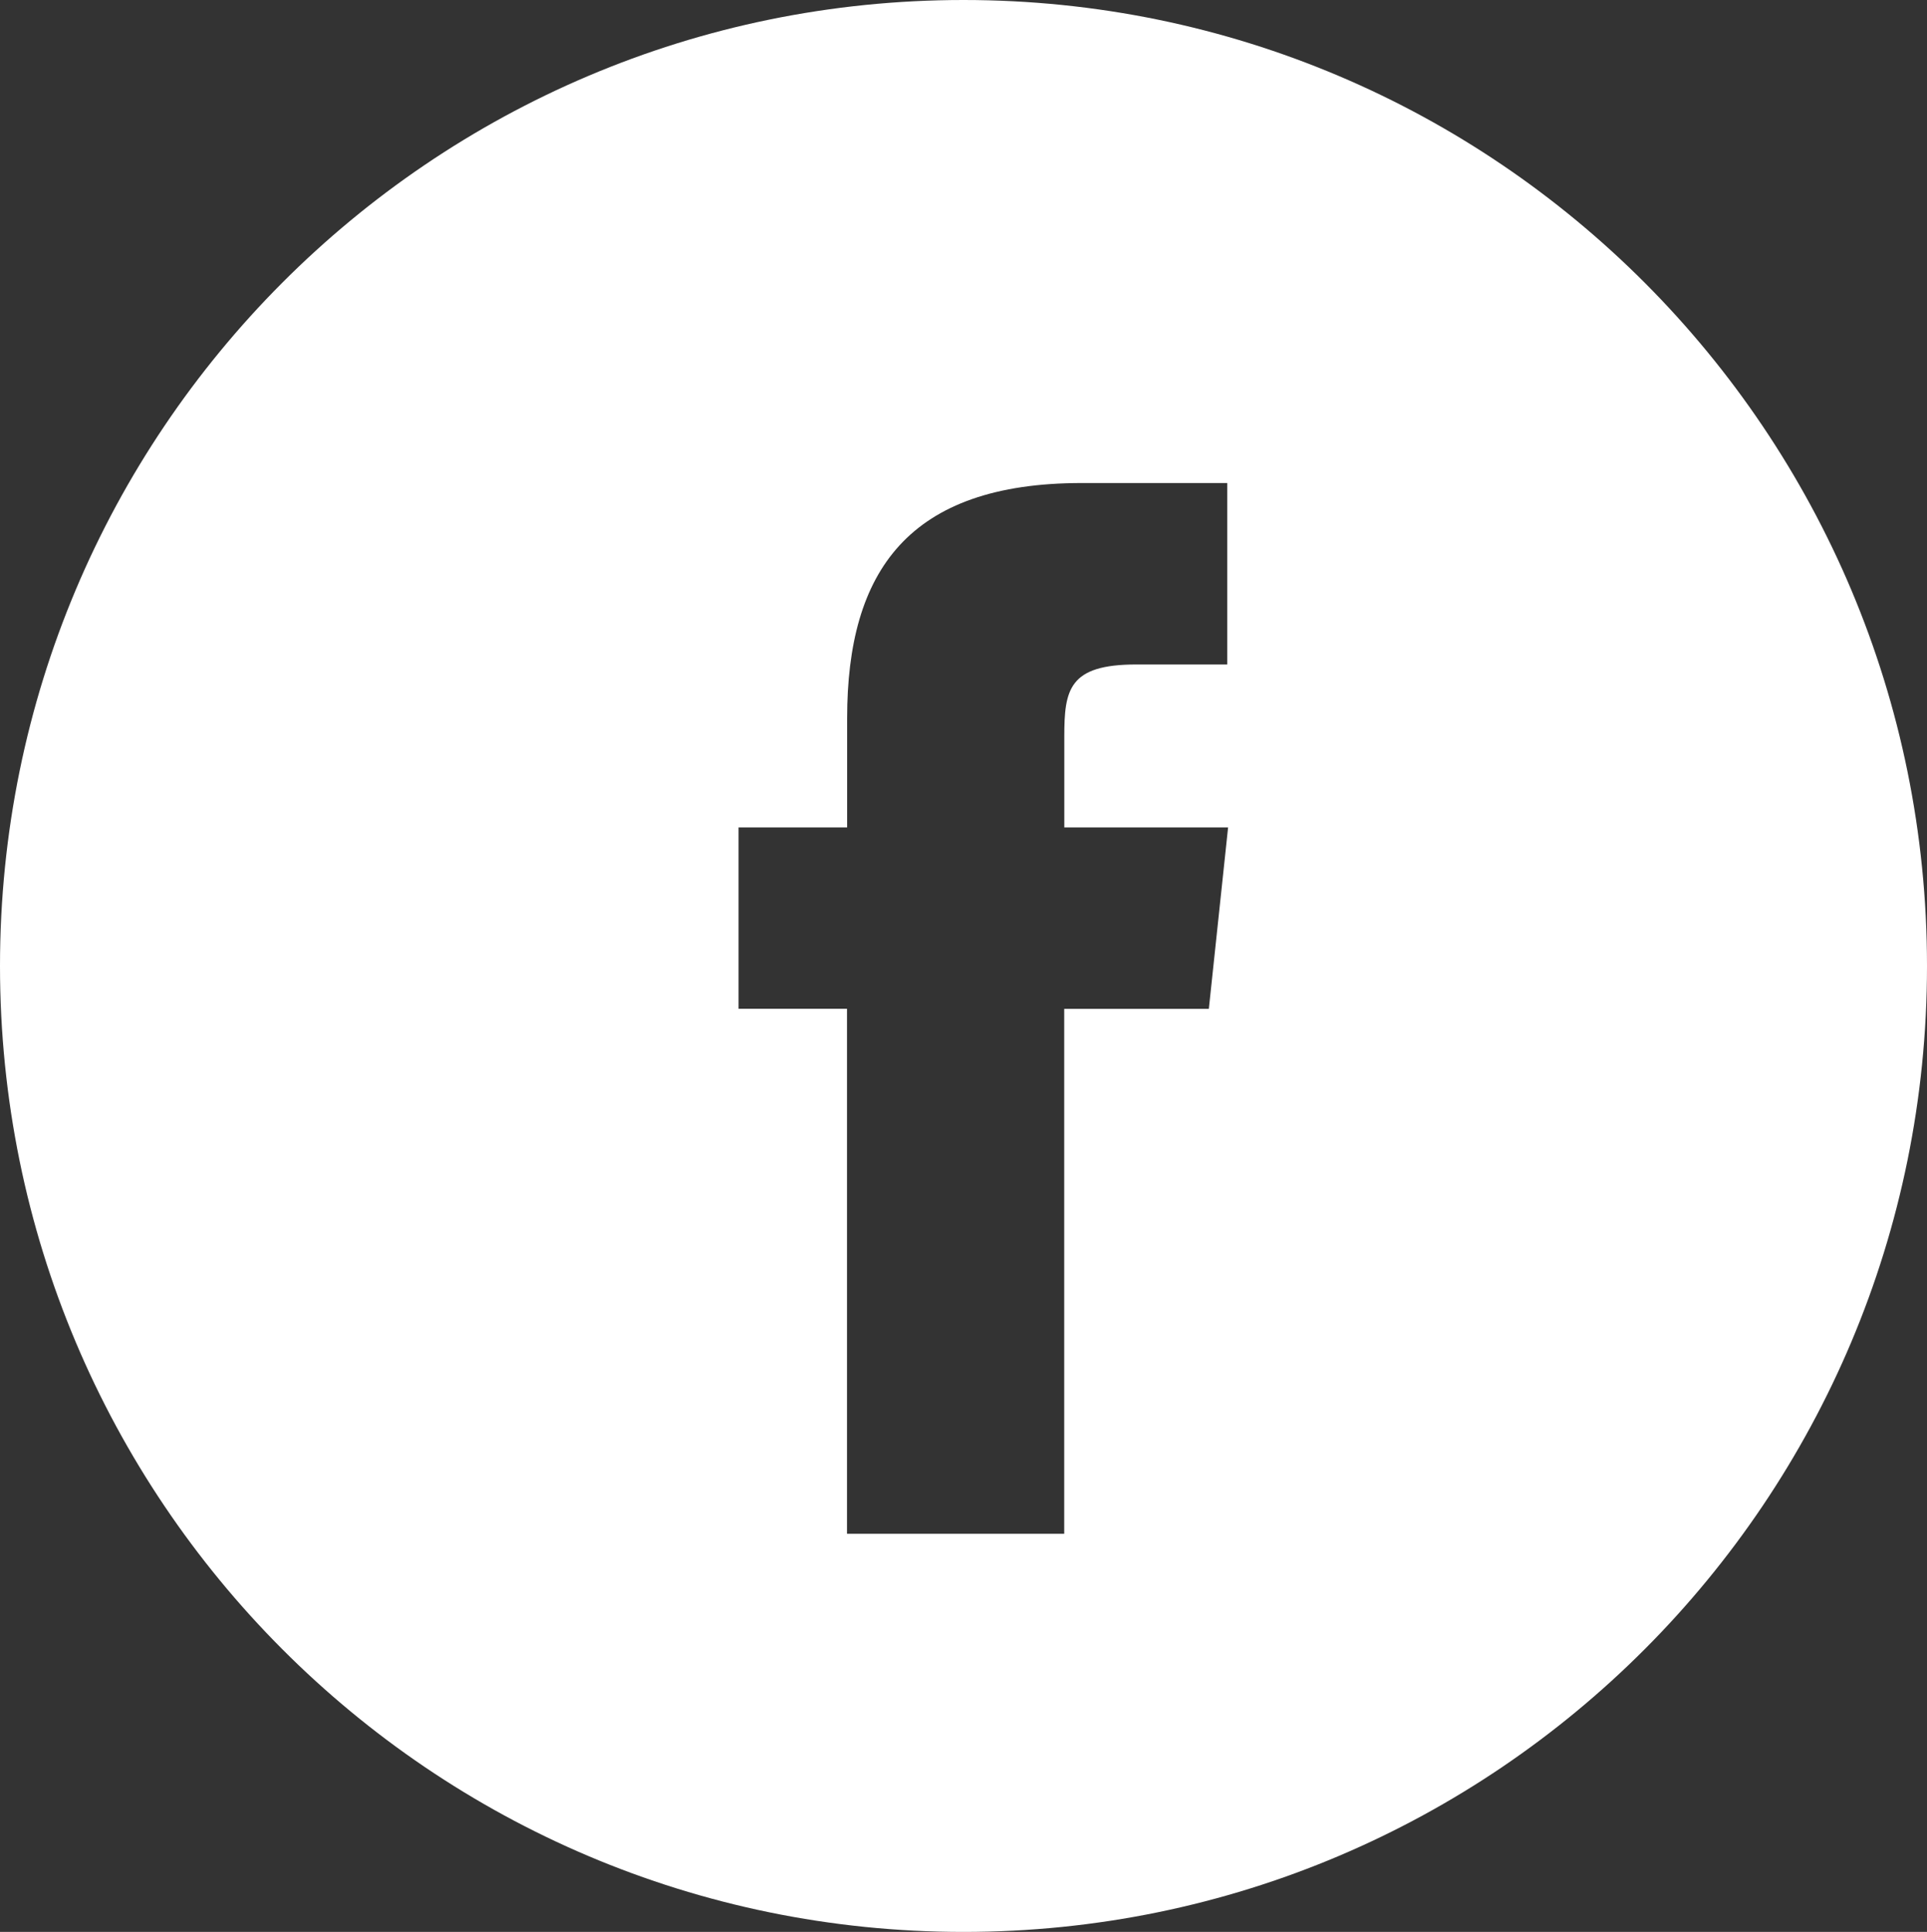
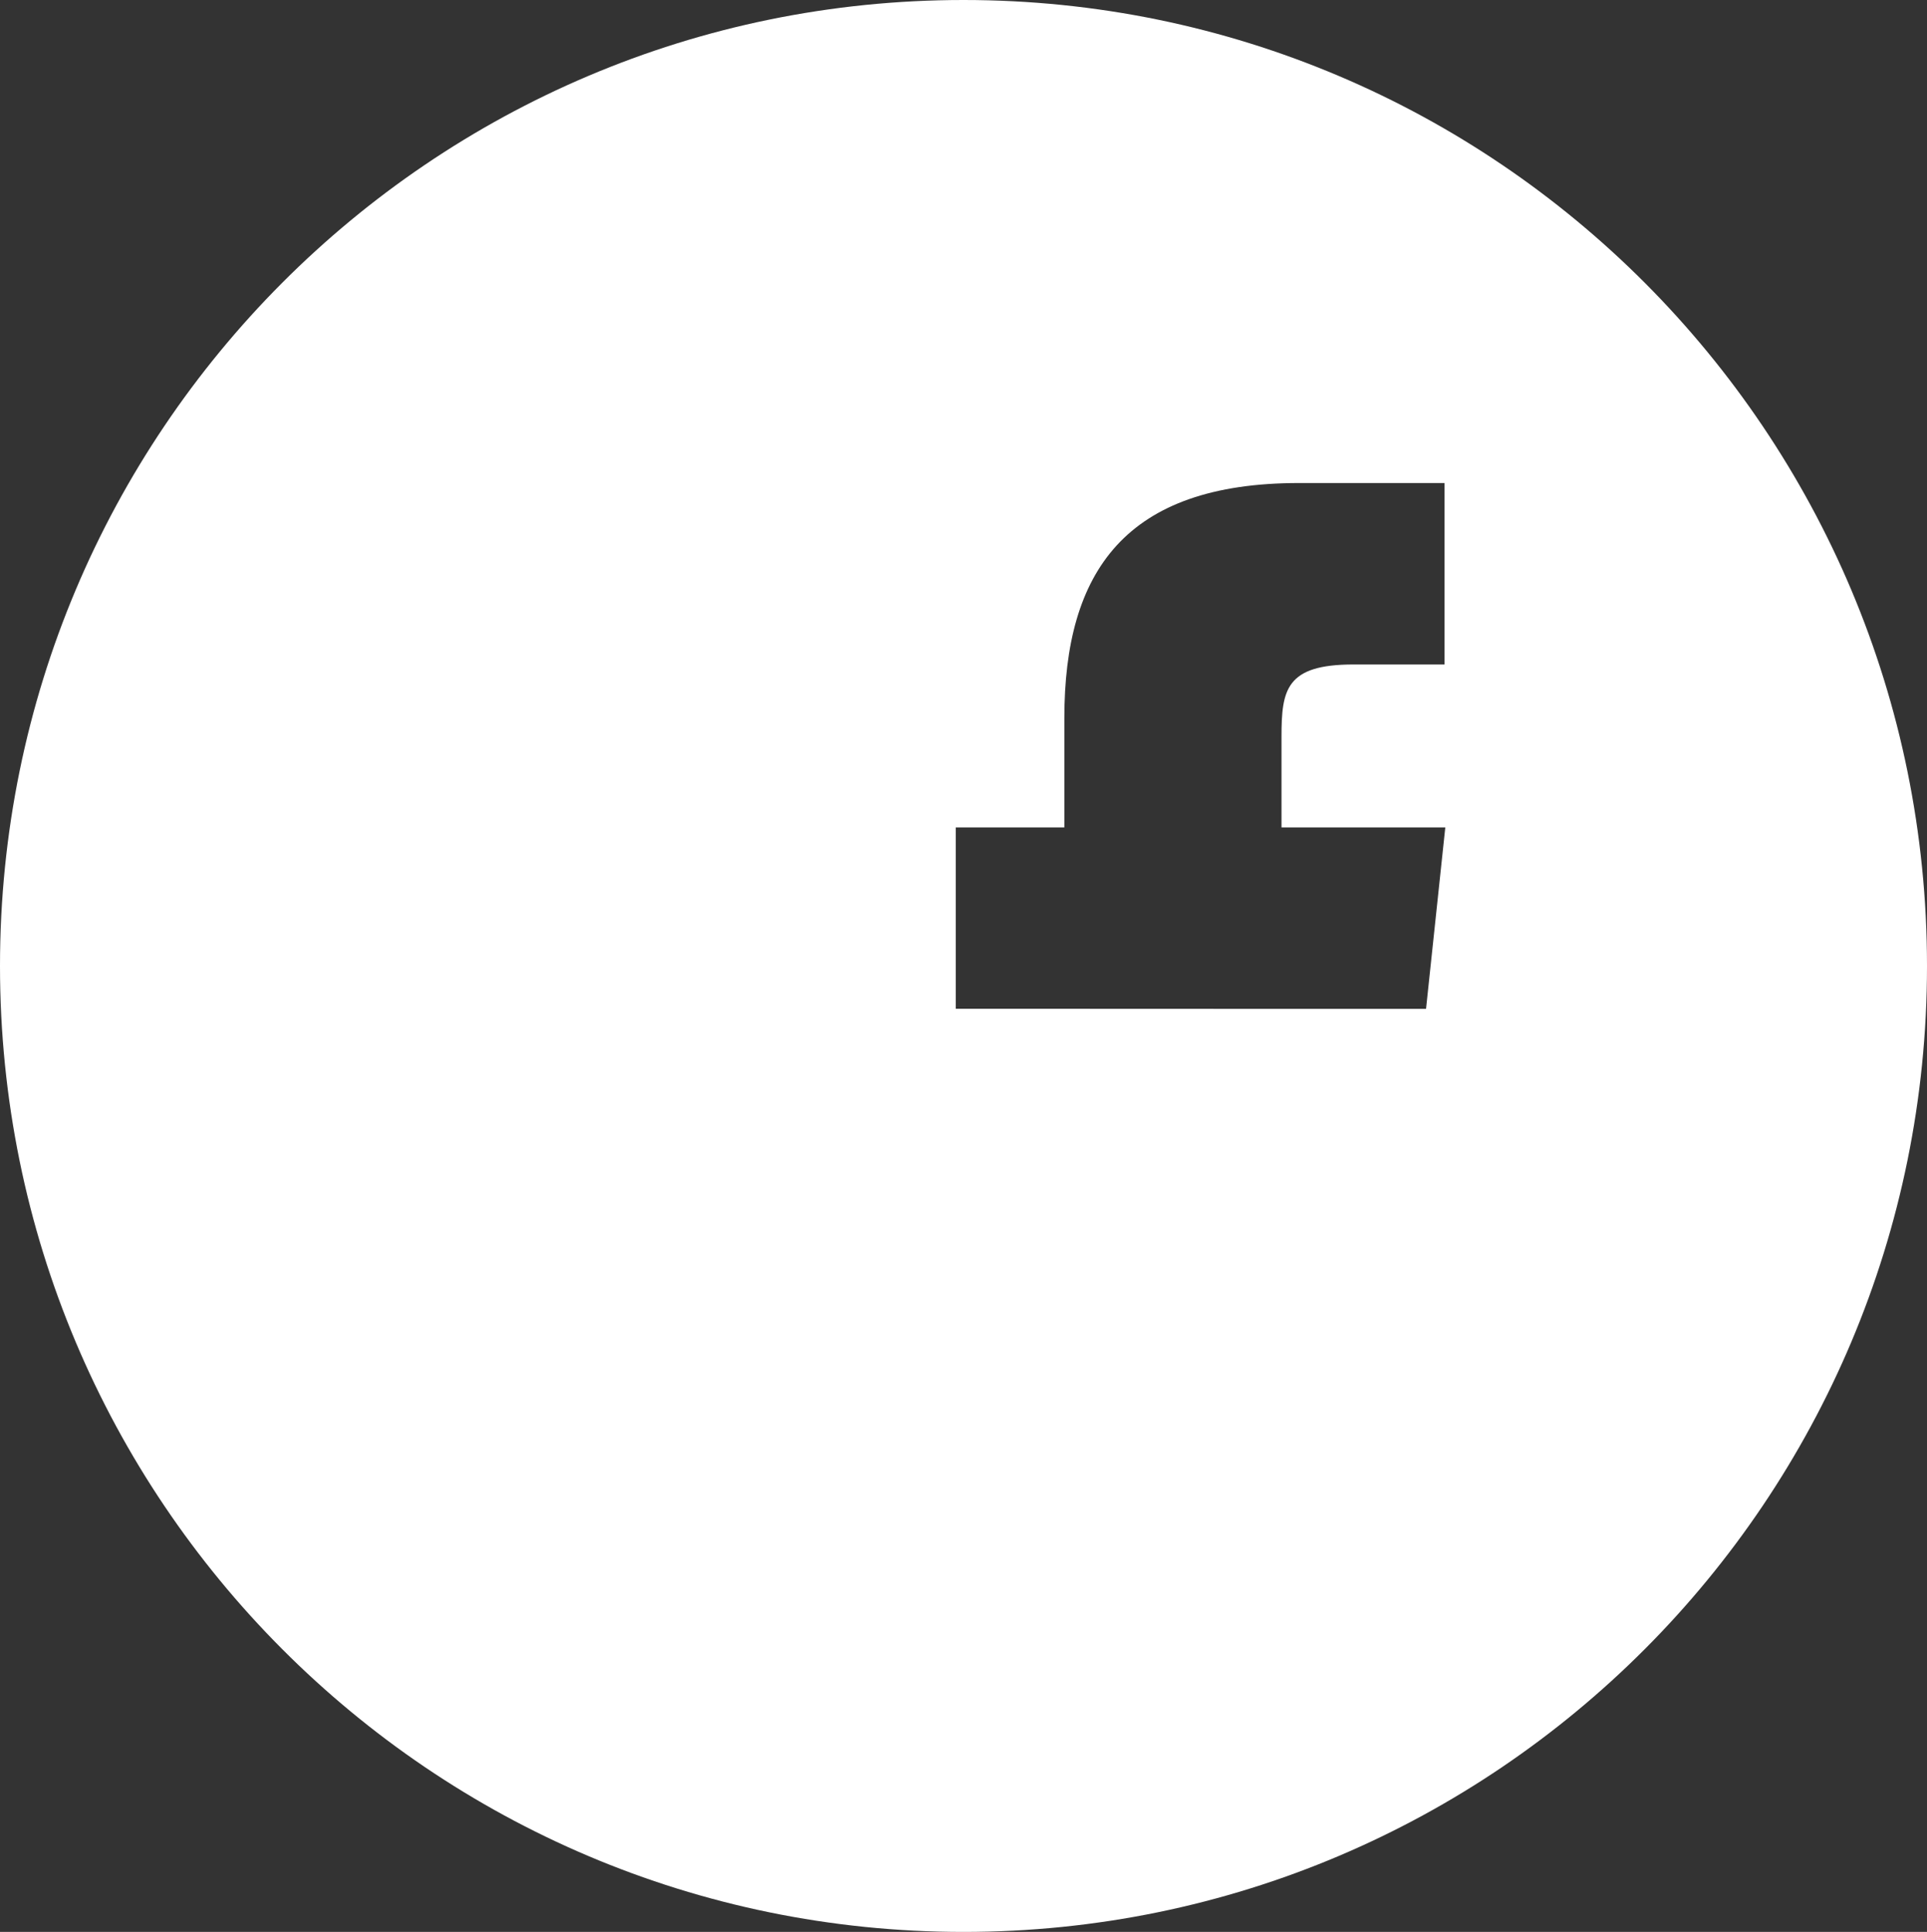
<svg xmlns="http://www.w3.org/2000/svg" id="Vrstva_2" data-name="Vrstva 2" viewBox="0 0 449.44 450.68">
  <rect x="0" y="0" width="449.44" height="450.68" fill="#333333" stroke="none" />
  <defs>
    <style>
      .cls-1 {
        fill: #fff;
        fill-rule: evenodd;
        stroke-width: 0px;
      }
    </style>
  </defs>
  <g id="Layer_1" data-name="Layer 1">
    <g id="Group_83" data-name="Group 83">
-       <path id="Path_32" data-name="Path 32" class="cls-1" d="m224.72,0C100.52,0,0,100.91,0,225.34s100.51,225.34,224.72,225.34,224.72-100.91,224.72-225.34S348.92,0,224.72,0Zm23.49,235.33v122.47h-50.66v-122.47h-25.29v-42.31h25.32v-25.48c0-34.3,14.29-54.86,54.74-54.86h33.92v42.33h-21.25c-15.73,0-16.76,5.88-16.76,16.85v21.16h38.2l-4.49,42.33h-33.73Z" />
+       <path id="Path_32" data-name="Path 32" class="cls-1" d="m224.72,0C100.52,0,0,100.91,0,225.34s100.51,225.34,224.72,225.34,224.72-100.91,224.72-225.34S348.92,0,224.72,0Zm23.49,235.33v122.47v-122.47h-25.29v-42.31h25.32v-25.48c0-34.3,14.29-54.86,54.74-54.86h33.92v42.33h-21.25c-15.73,0-16.76,5.88-16.76,16.85v21.16h38.2l-4.49,42.33h-33.73Z" />
    </g>
  </g>
</svg>